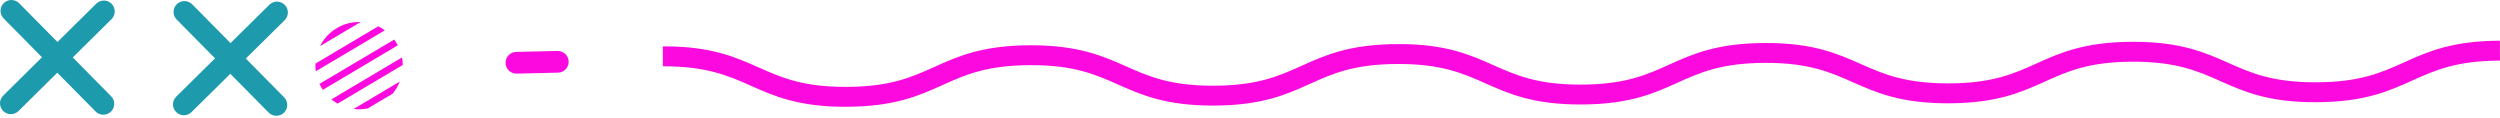
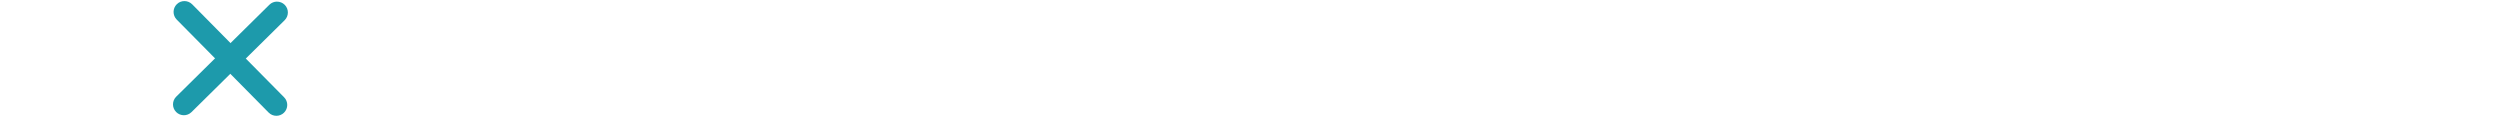
<svg xmlns="http://www.w3.org/2000/svg" width="233" height="11" viewBox="0 0 233 11" fill="none">
-   <path d="M78.81 9.953C74.395 9.953 72.142 8.953 69.963 7.985C67.853 7.048 65.847 6.173 61.778 6.178L61.773 4.323C66.243 4.295 68.52 5.315 70.715 6.29C72.81 7.22 74.787 8.098 78.81 8.098C78.84 8.098 78.87 8.098 78.9 8.098C82.983 8.085 84.97 7.19 87.078 6.24C89.267 5.253 91.532 4.233 96.01 4.22C96.043 4.22 96.075 4.22 96.105 4.22C100.517 4.22 102.772 5.218 104.95 6.183C107.045 7.11 109.022 7.988 113.042 7.988C113.072 7.988 113.102 7.988 113.135 7.988C117.222 7.975 119.21 7.078 121.317 6.13C123.505 5.145 125.767 4.125 130.245 4.11C134.727 4.08 137 5.103 139.197 6.078C141.292 7.008 143.272 7.885 147.292 7.885C147.322 7.885 147.352 7.885 147.382 7.885C151.465 7.873 153.452 6.975 155.557 6.028C157.747 5.04 160.012 4.023 164.49 4.008C168.975 3.99 171.24 4.998 173.437 5.97C175.55 6.905 177.552 7.775 181.627 7.773C185.71 7.76 187.697 6.865 189.805 5.915C191.995 4.928 194.26 3.91 198.737 3.895C198.77 3.895 198.802 3.895 198.832 3.895C203.252 3.895 205.507 4.895 207.69 5.863C209.787 6.793 211.767 7.67 215.792 7.67C215.822 7.67 215.852 7.67 215.882 7.67C219.965 7.658 221.952 6.76 224.06 5.813C226.25 4.825 228.515 3.805 232.992 3.793L233 5.648C228.917 5.66 226.93 6.558 224.822 7.505C222.632 8.493 220.367 9.513 215.89 9.525C211.41 9.55 209.135 8.533 206.937 7.558C204.825 6.62 202.815 5.74 198.745 5.75C194.662 5.763 192.675 6.658 190.57 7.608C188.38 8.595 186.115 9.613 181.637 9.628C181.605 9.628 181.572 9.628 181.54 9.628C177.127 9.628 174.872 8.63 172.69 7.665C170.592 6.738 168.612 5.86 164.592 5.86C164.562 5.86 164.532 5.86 164.5 5.86C160.417 5.873 158.43 6.768 156.322 7.718C154.132 8.705 151.867 9.723 147.39 9.738C142.915 9.755 140.642 8.745 138.447 7.77C136.335 6.833 134.327 5.95 130.252 5.963C126.172 5.975 124.185 6.87 122.082 7.818C119.892 8.805 117.627 9.825 113.145 9.84C113.112 9.84 113.08 9.84 113.047 9.84C108.635 9.84 106.382 8.843 104.202 7.878C102.107 6.95 100.13 6.073 96.11 6.073C96.08 6.073 96.05 6.073 96.017 6.073C91.935 6.085 89.948 6.98 87.84 7.93C85.65 8.918 83.385 9.935 78.907 9.95C78.875 9.95 78.845 9.95 78.812 9.95L78.81 9.953Z" fill="#FC09E0" />
-   <path d="M1.063 -0.001C1.325 -0.001 1.584 0.1 1.783 0.299L10.352 8.967C10.745 9.365 10.742 10.006 10.344 10.399C9.945 10.792 9.304 10.789 8.911 10.391L0.342 1.723C-0.051 1.325 -0.048 0.684 0.351 0.291C0.547 0.095 0.806 -0.001 1.063 -0.001Z" fill="#1D9AAB" />
-   <path d="M9.682 0.051C9.944 0.051 10.204 0.152 10.403 0.351C10.796 0.75 10.79 1.391 10.395 1.783L1.725 10.347C1.326 10.74 0.685 10.735 0.292 10.339C-0.101 9.941 -0.095 9.299 0.3 8.907L8.97 0.343C9.167 0.149 9.426 0.051 9.682 0.051Z" fill="#1D9AAB" />
  <path d="M17.19 0.101C17.451 0.101 17.711 0.202 17.91 0.401L26.479 9.068C26.872 9.466 26.869 10.107 26.471 10.5C26.072 10.893 25.431 10.89 25.038 10.492L16.469 1.825C16.076 1.427 16.079 0.785 16.478 0.393C16.674 0.196 16.933 0.101 17.19 0.101Z" fill="#1D9AAB" />
  <path d="M25.819 0.153C26.081 0.153 26.342 0.254 26.539 0.453C26.932 0.851 26.926 1.493 26.528 1.885L17.847 10.449C17.449 10.842 16.808 10.836 16.415 10.438C16.022 10.04 16.027 9.399 16.426 9.006L25.107 0.442C25.303 0.248 25.559 0.15 25.816 0.15L25.819 0.153Z" fill="#1D9AAB" />
-   <path fill-rule="evenodd" clip-rule="evenodd" d="M33.499 2.047H33.621L29.832 4.295C30.135 3.686 30.582 3.171 31.128 2.786L31.674 2.461C32.219 2.189 32.839 2.047 33.496 2.047H33.499ZM35.25 2.451C35.474 2.562 35.676 2.682 35.869 2.824L29.436 6.641C29.407 6.458 29.396 6.278 29.396 6.084C29.396 6.033 29.407 5.973 29.407 5.923L35.25 2.451ZM36.74 3.686C36.862 3.847 36.972 4.03 37.075 4.224L30.086 8.373C29.963 8.191 29.862 8.008 29.772 7.817L36.742 3.686H36.74ZM37.468 5.356C37.52 5.588 37.539 5.822 37.539 6.054L31.461 9.658C31.259 9.538 31.065 9.405 30.882 9.263L37.465 5.356H37.468ZM37.266 7.593C37.105 8.008 36.871 8.392 36.598 8.728L34.268 10.106C34.003 10.158 33.731 10.188 33.447 10.188C33.275 10.188 33.111 10.177 32.95 10.158L37.266 7.596V7.593Z" fill="#FC09E0" />
-   <path d="M51.988 4.749C52.533 4.749 52.983 5.186 53 5.734C53.013 6.294 52.571 6.757 52.015 6.771C50.444 6.812 49.123 6.842 48.152 6.861C47.593 6.875 47.129 6.43 47.118 5.871C47.107 5.311 47.549 4.85 48.108 4.837C49.079 4.818 50.394 4.785 51.963 4.747H51.99L51.988 4.749Z" fill="#FC09E0" />
</svg>